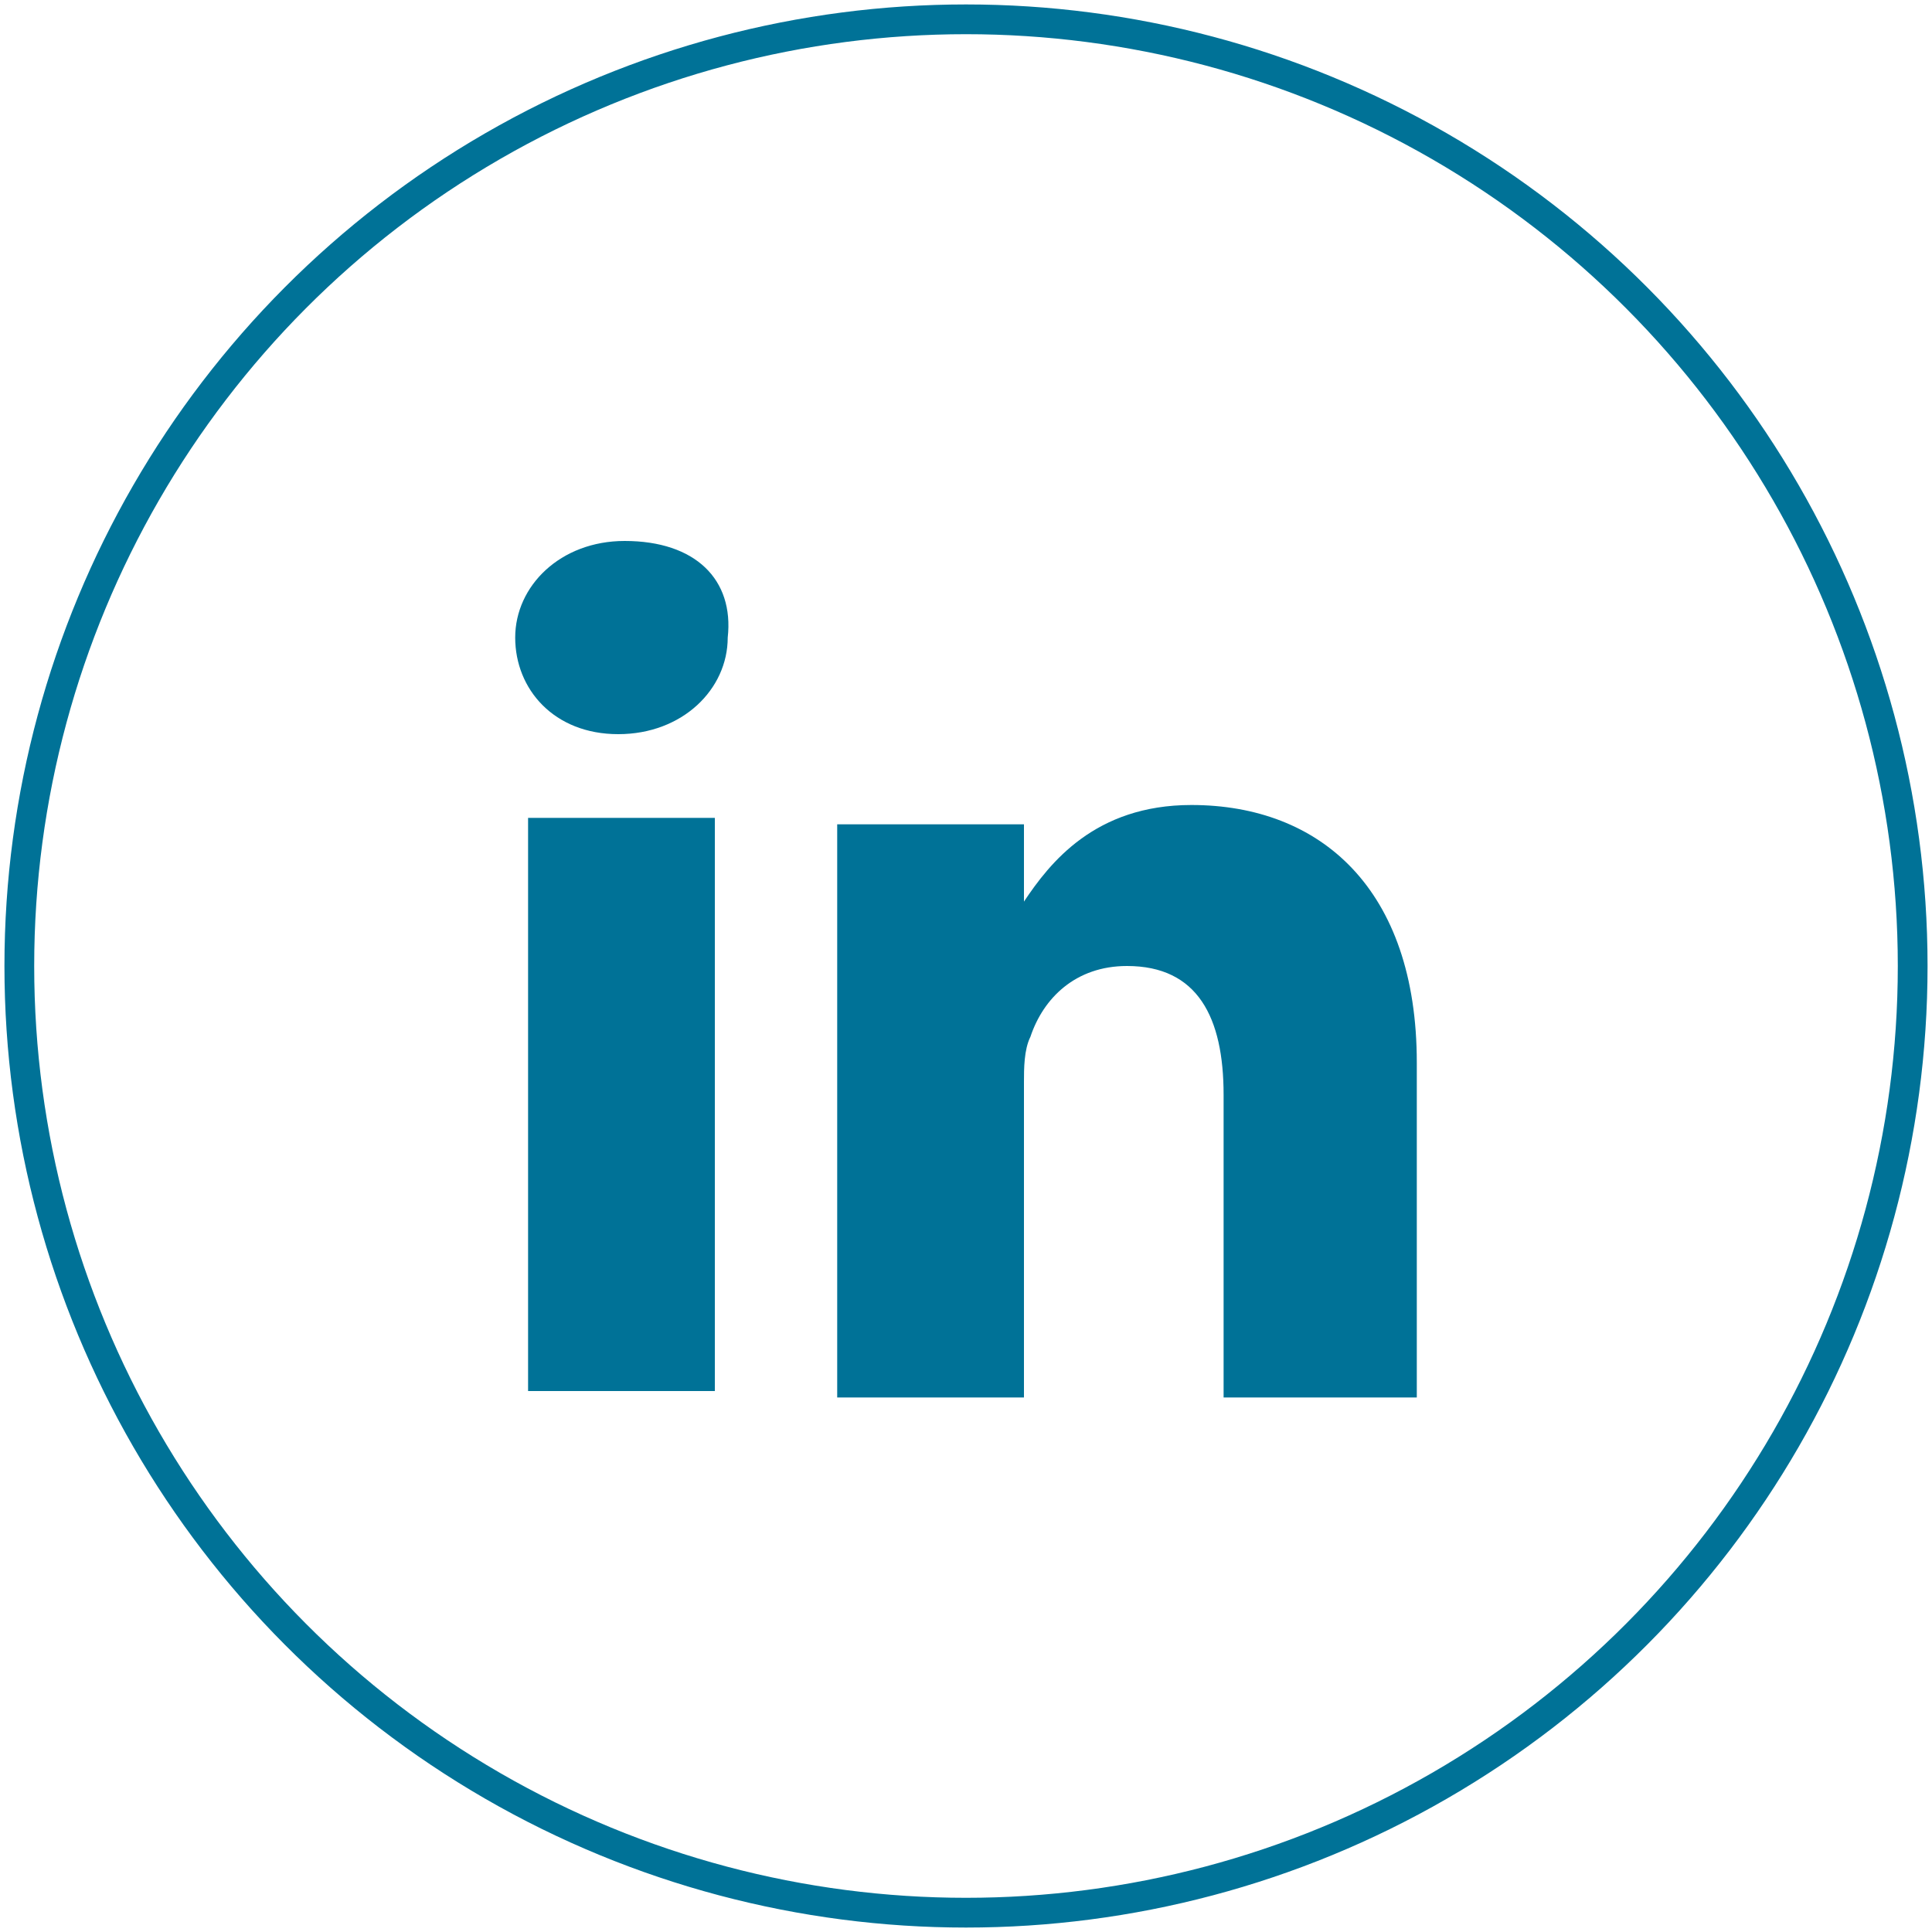
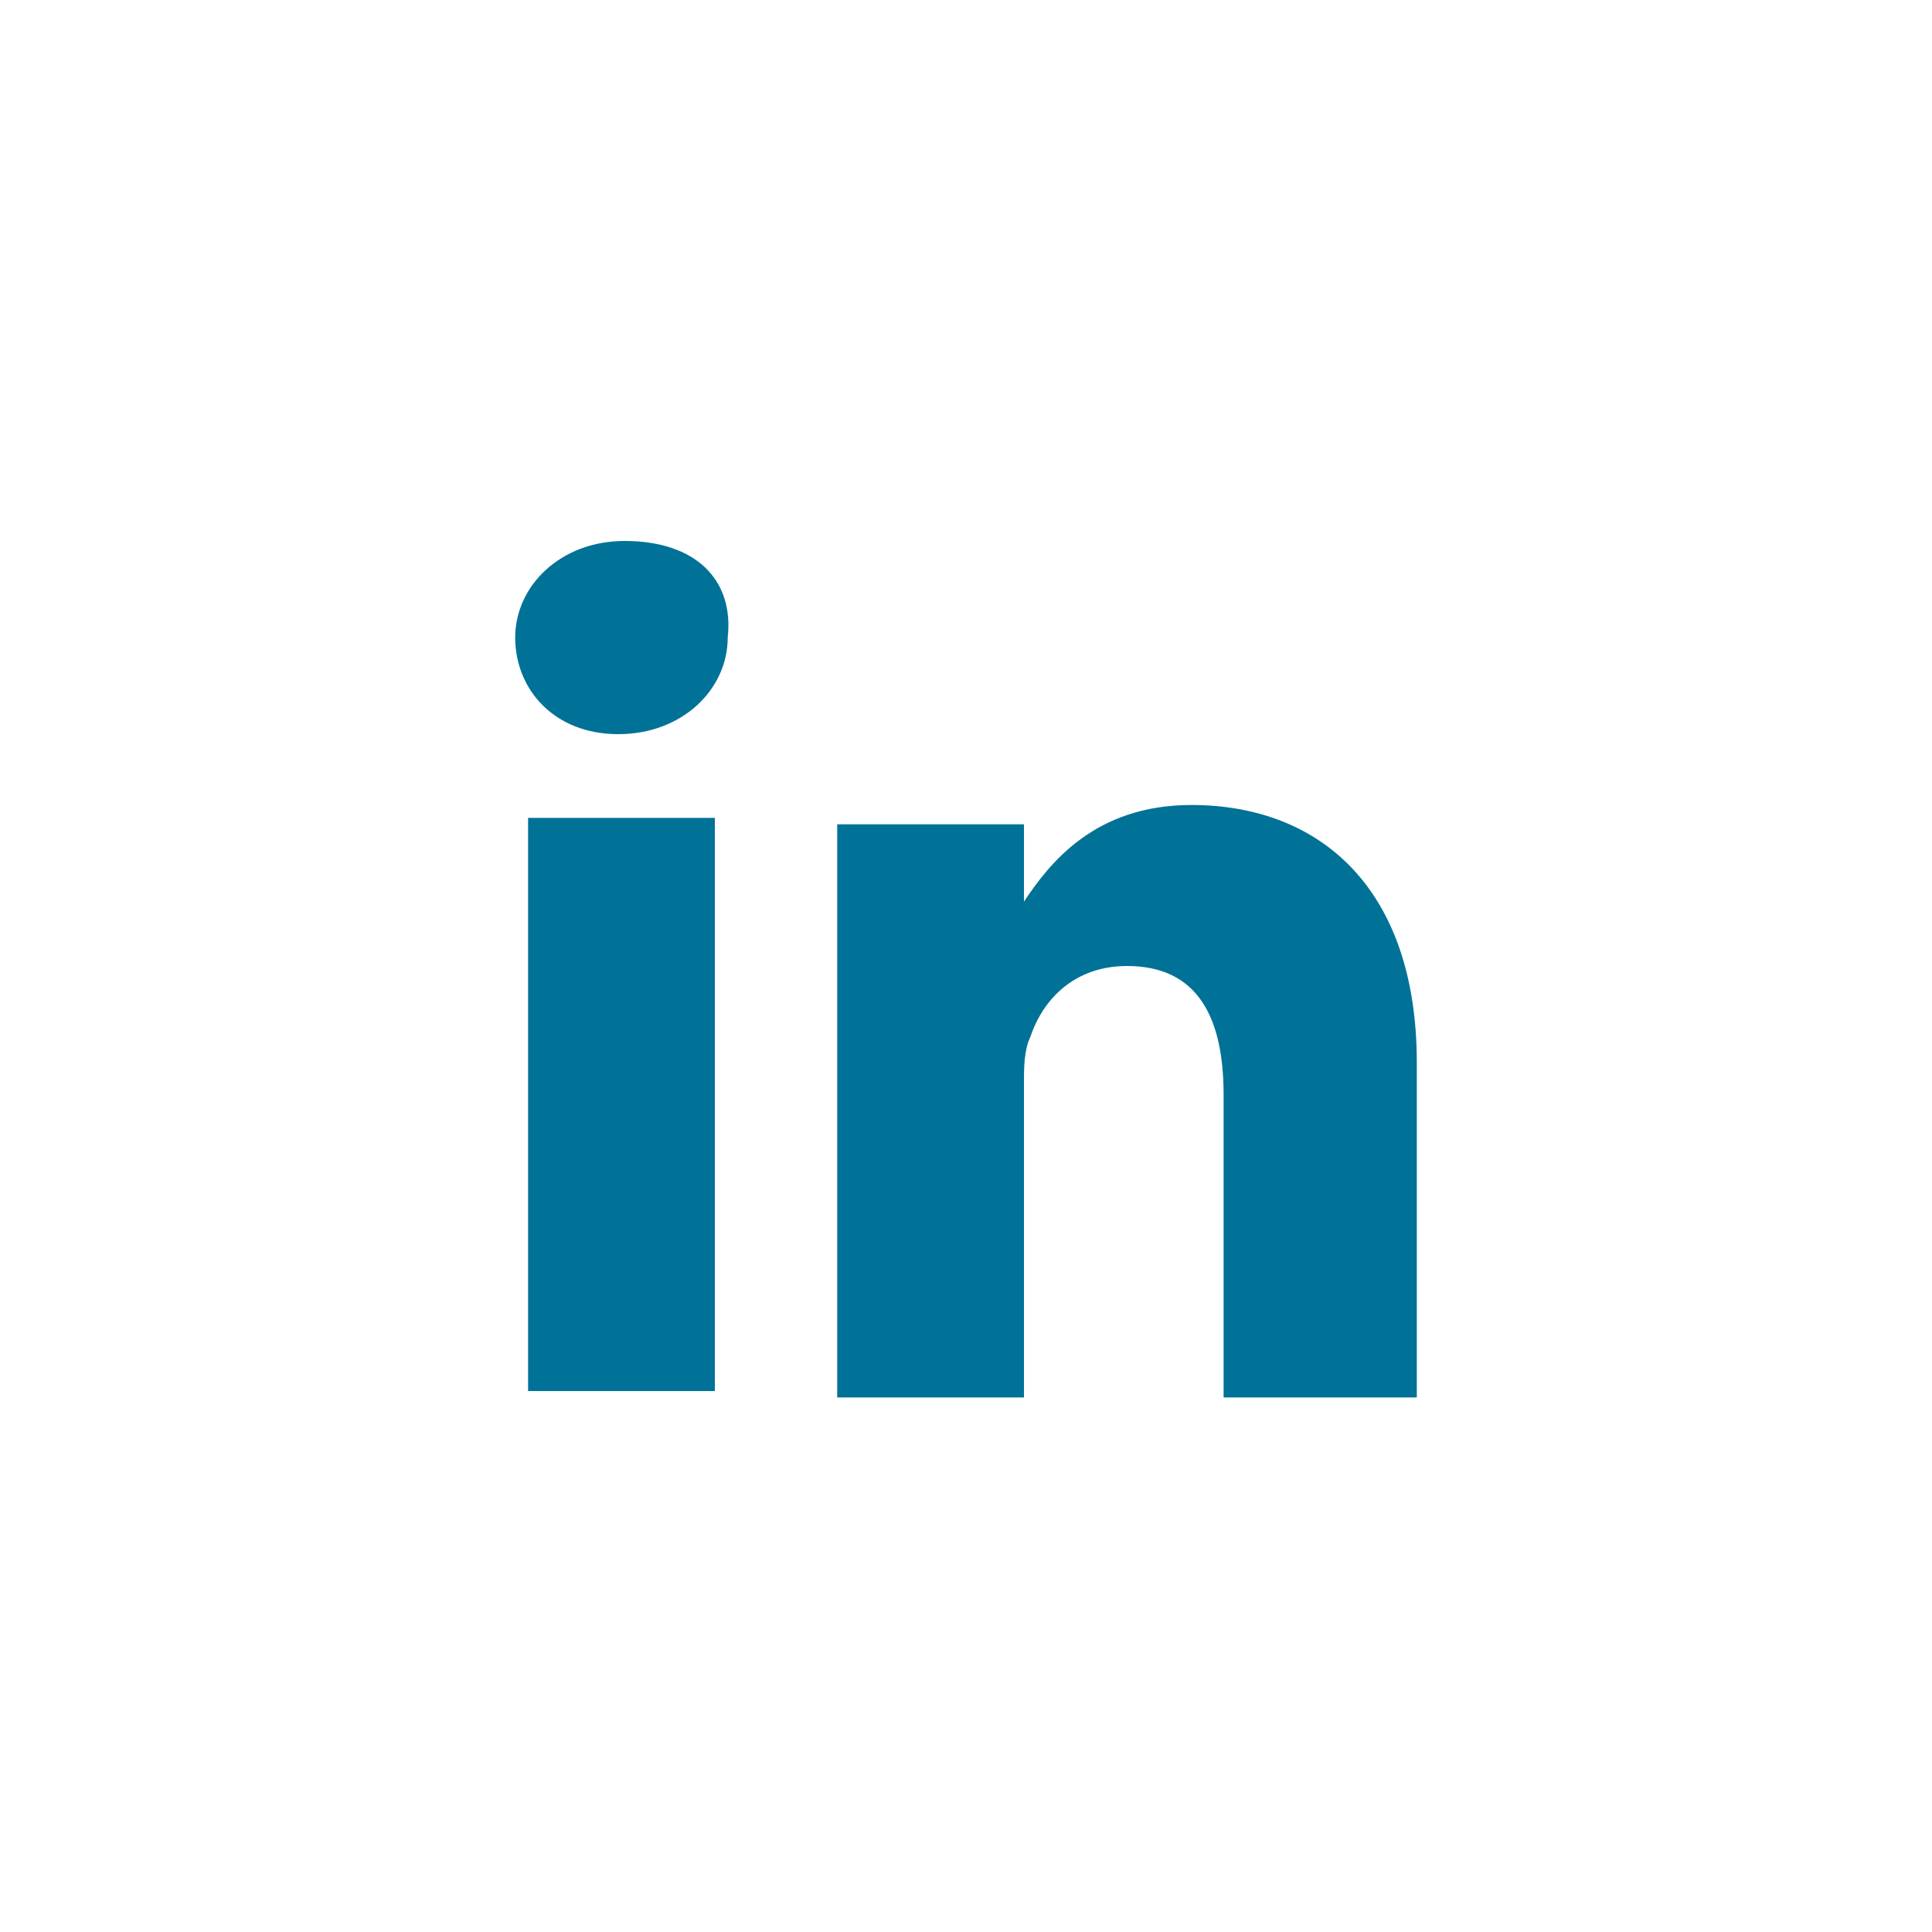
<svg xmlns="http://www.w3.org/2000/svg" version="1.1" id="Layer_1" x="0px" y="0px" width="30px" height="30px" viewBox="0 0 30 30" enable-background="new 0 0 30 30" xml:space="preserve">
  <g id="InDesign_Small">
-     <circle fill="none" stroke="#007297" stroke-width="0.462" stroke-miterlimit="10" cx="15" cy="15" r="14.7" />
    <path id="LinkedIn_1_" fill="#007297" d="M22,16.5v5.2h-3V17c0-1.2-0.4-2-1.5-2c-0.8,0-1.3,0.5-1.5,1.1c-0.1,0.2-0.1,0.5-0.1,0.7   v4.9H13c0,0,0-8.1,0-8.9h2.9V14l0,0l0,0l0,0c0.4-0.6,1.1-1.5,2.6-1.5C20.5,12.5,22,13.8,22,16.5z M9.7,8.4C8.7,8.4,8,9.1,8,9.9   c0,0.8,0.6,1.5,1.6,1.5l0,0c1,0,1.7-0.7,1.7-1.5C11.4,9,10.8,8.4,9.7,8.4z M8.2,21.6h2.9v-8.9H8.2V21.6z" />
  </g>
</svg>